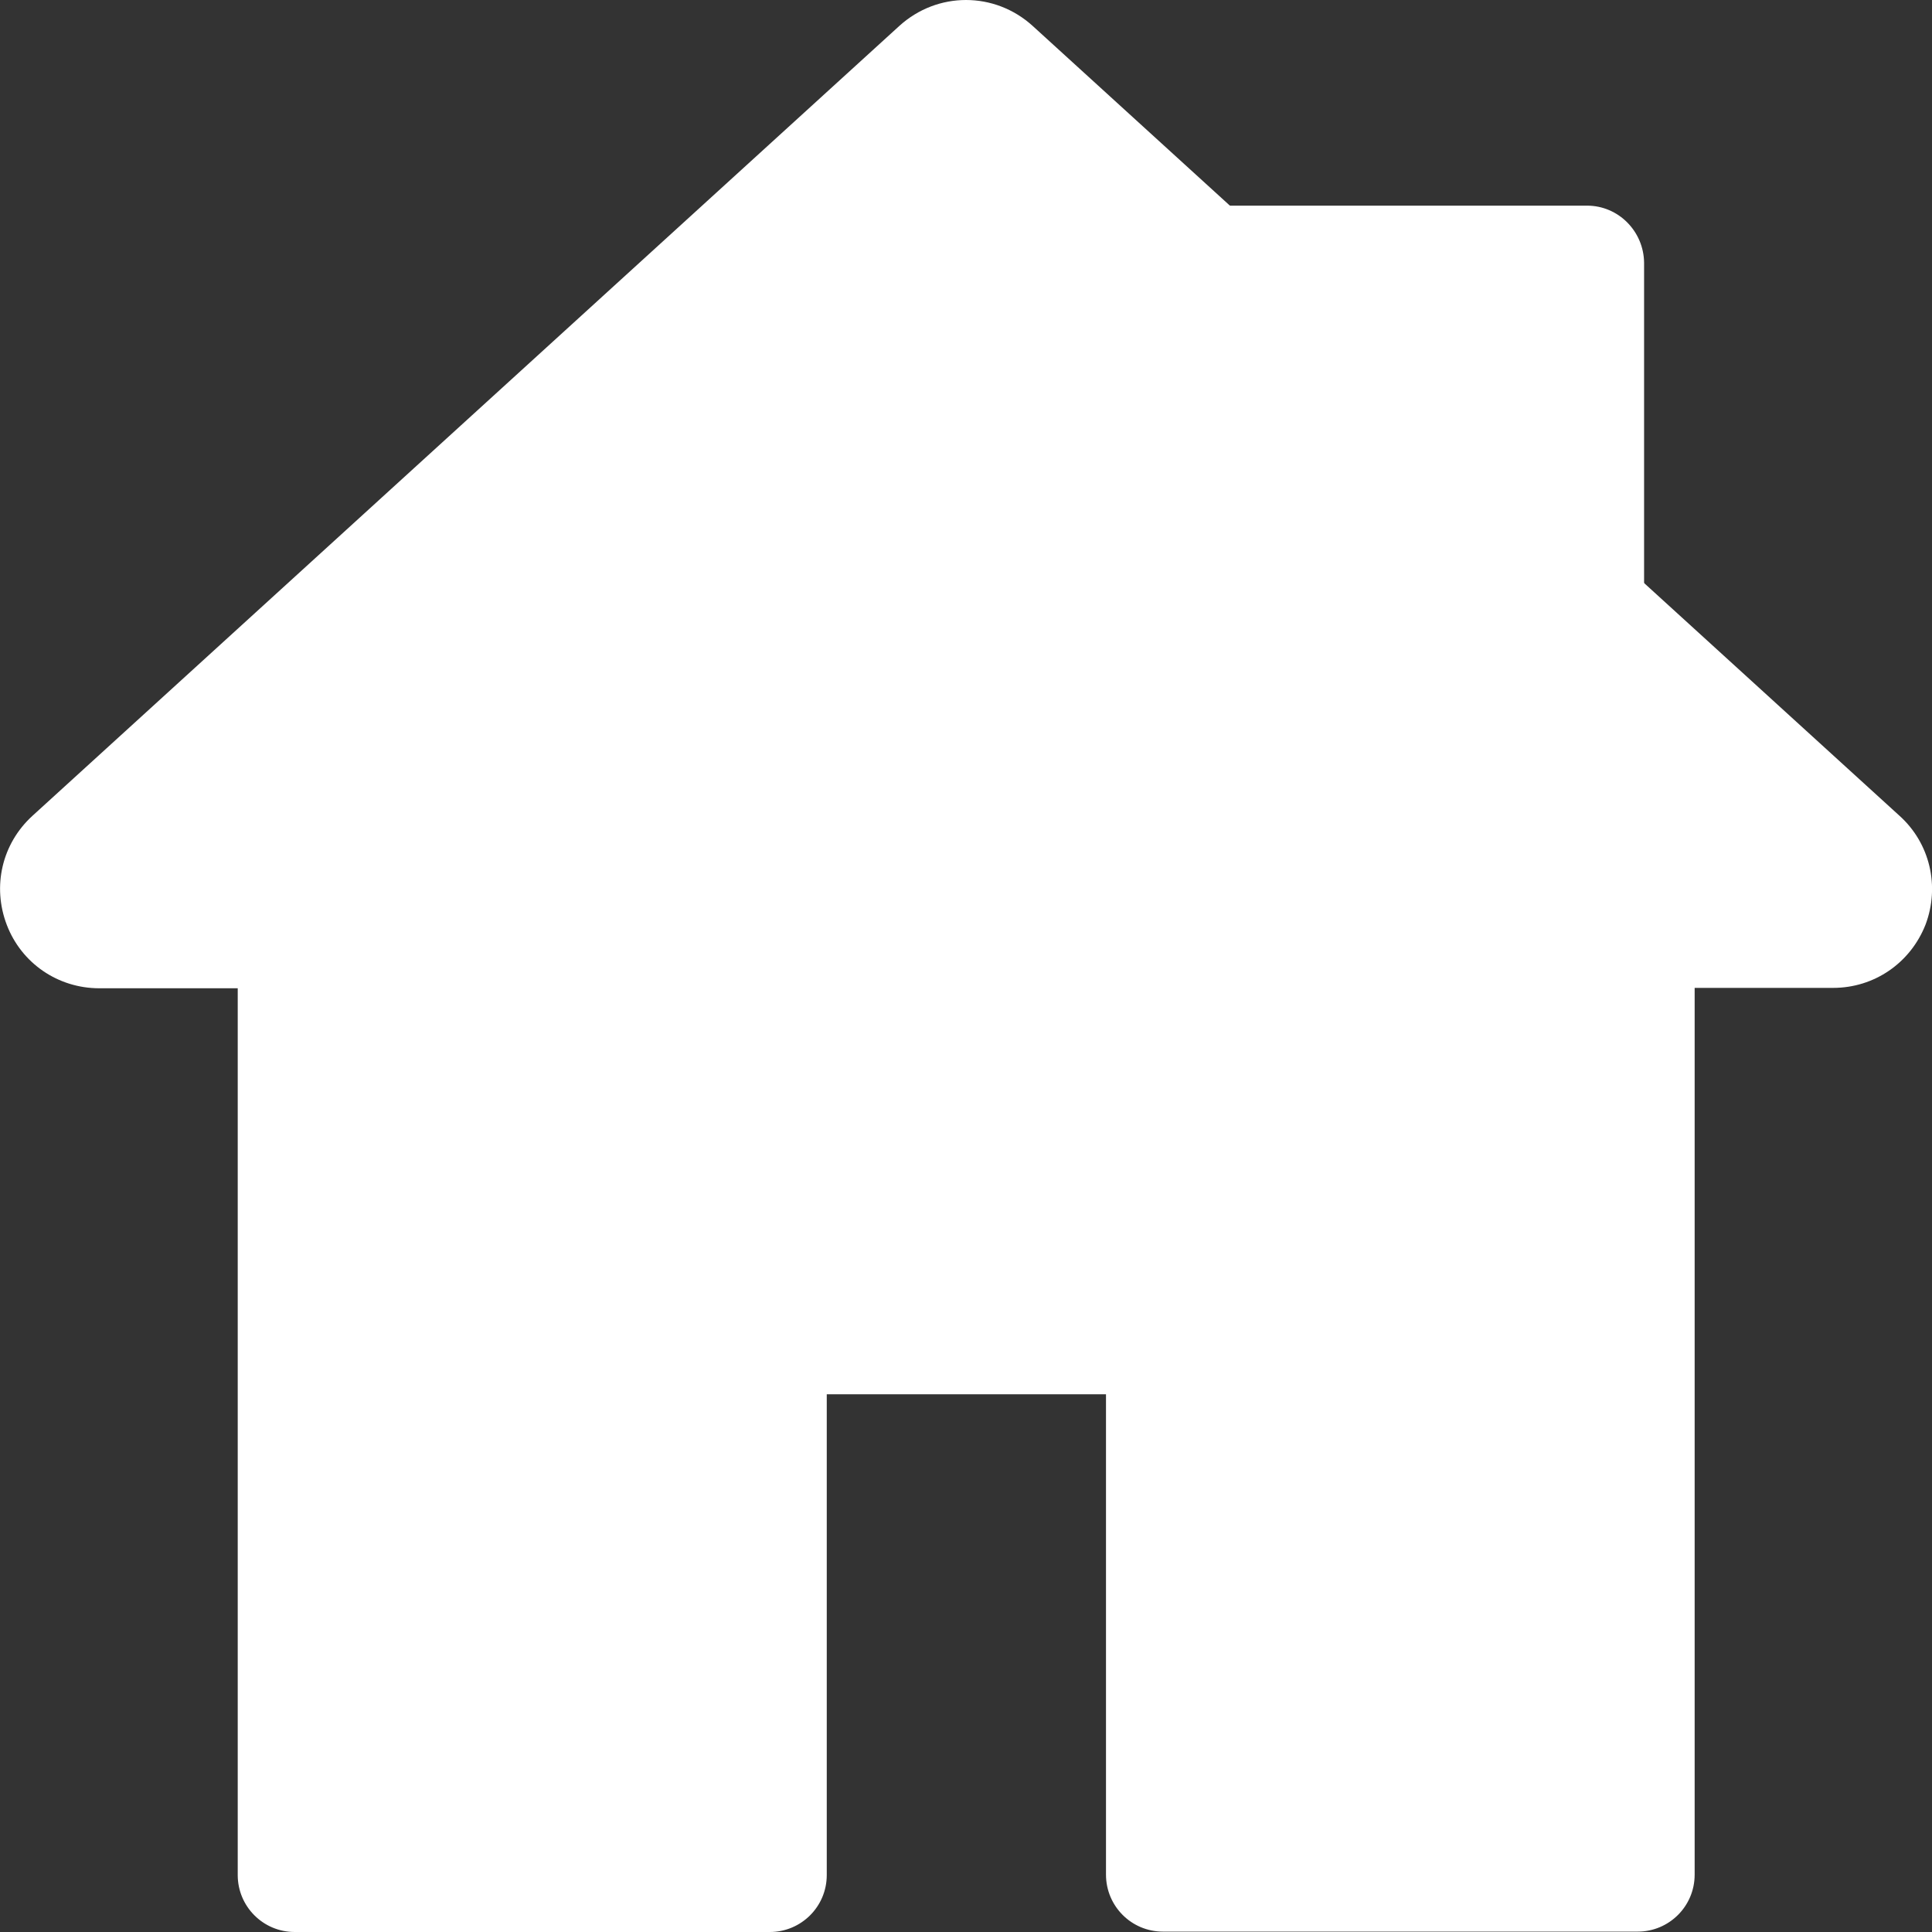
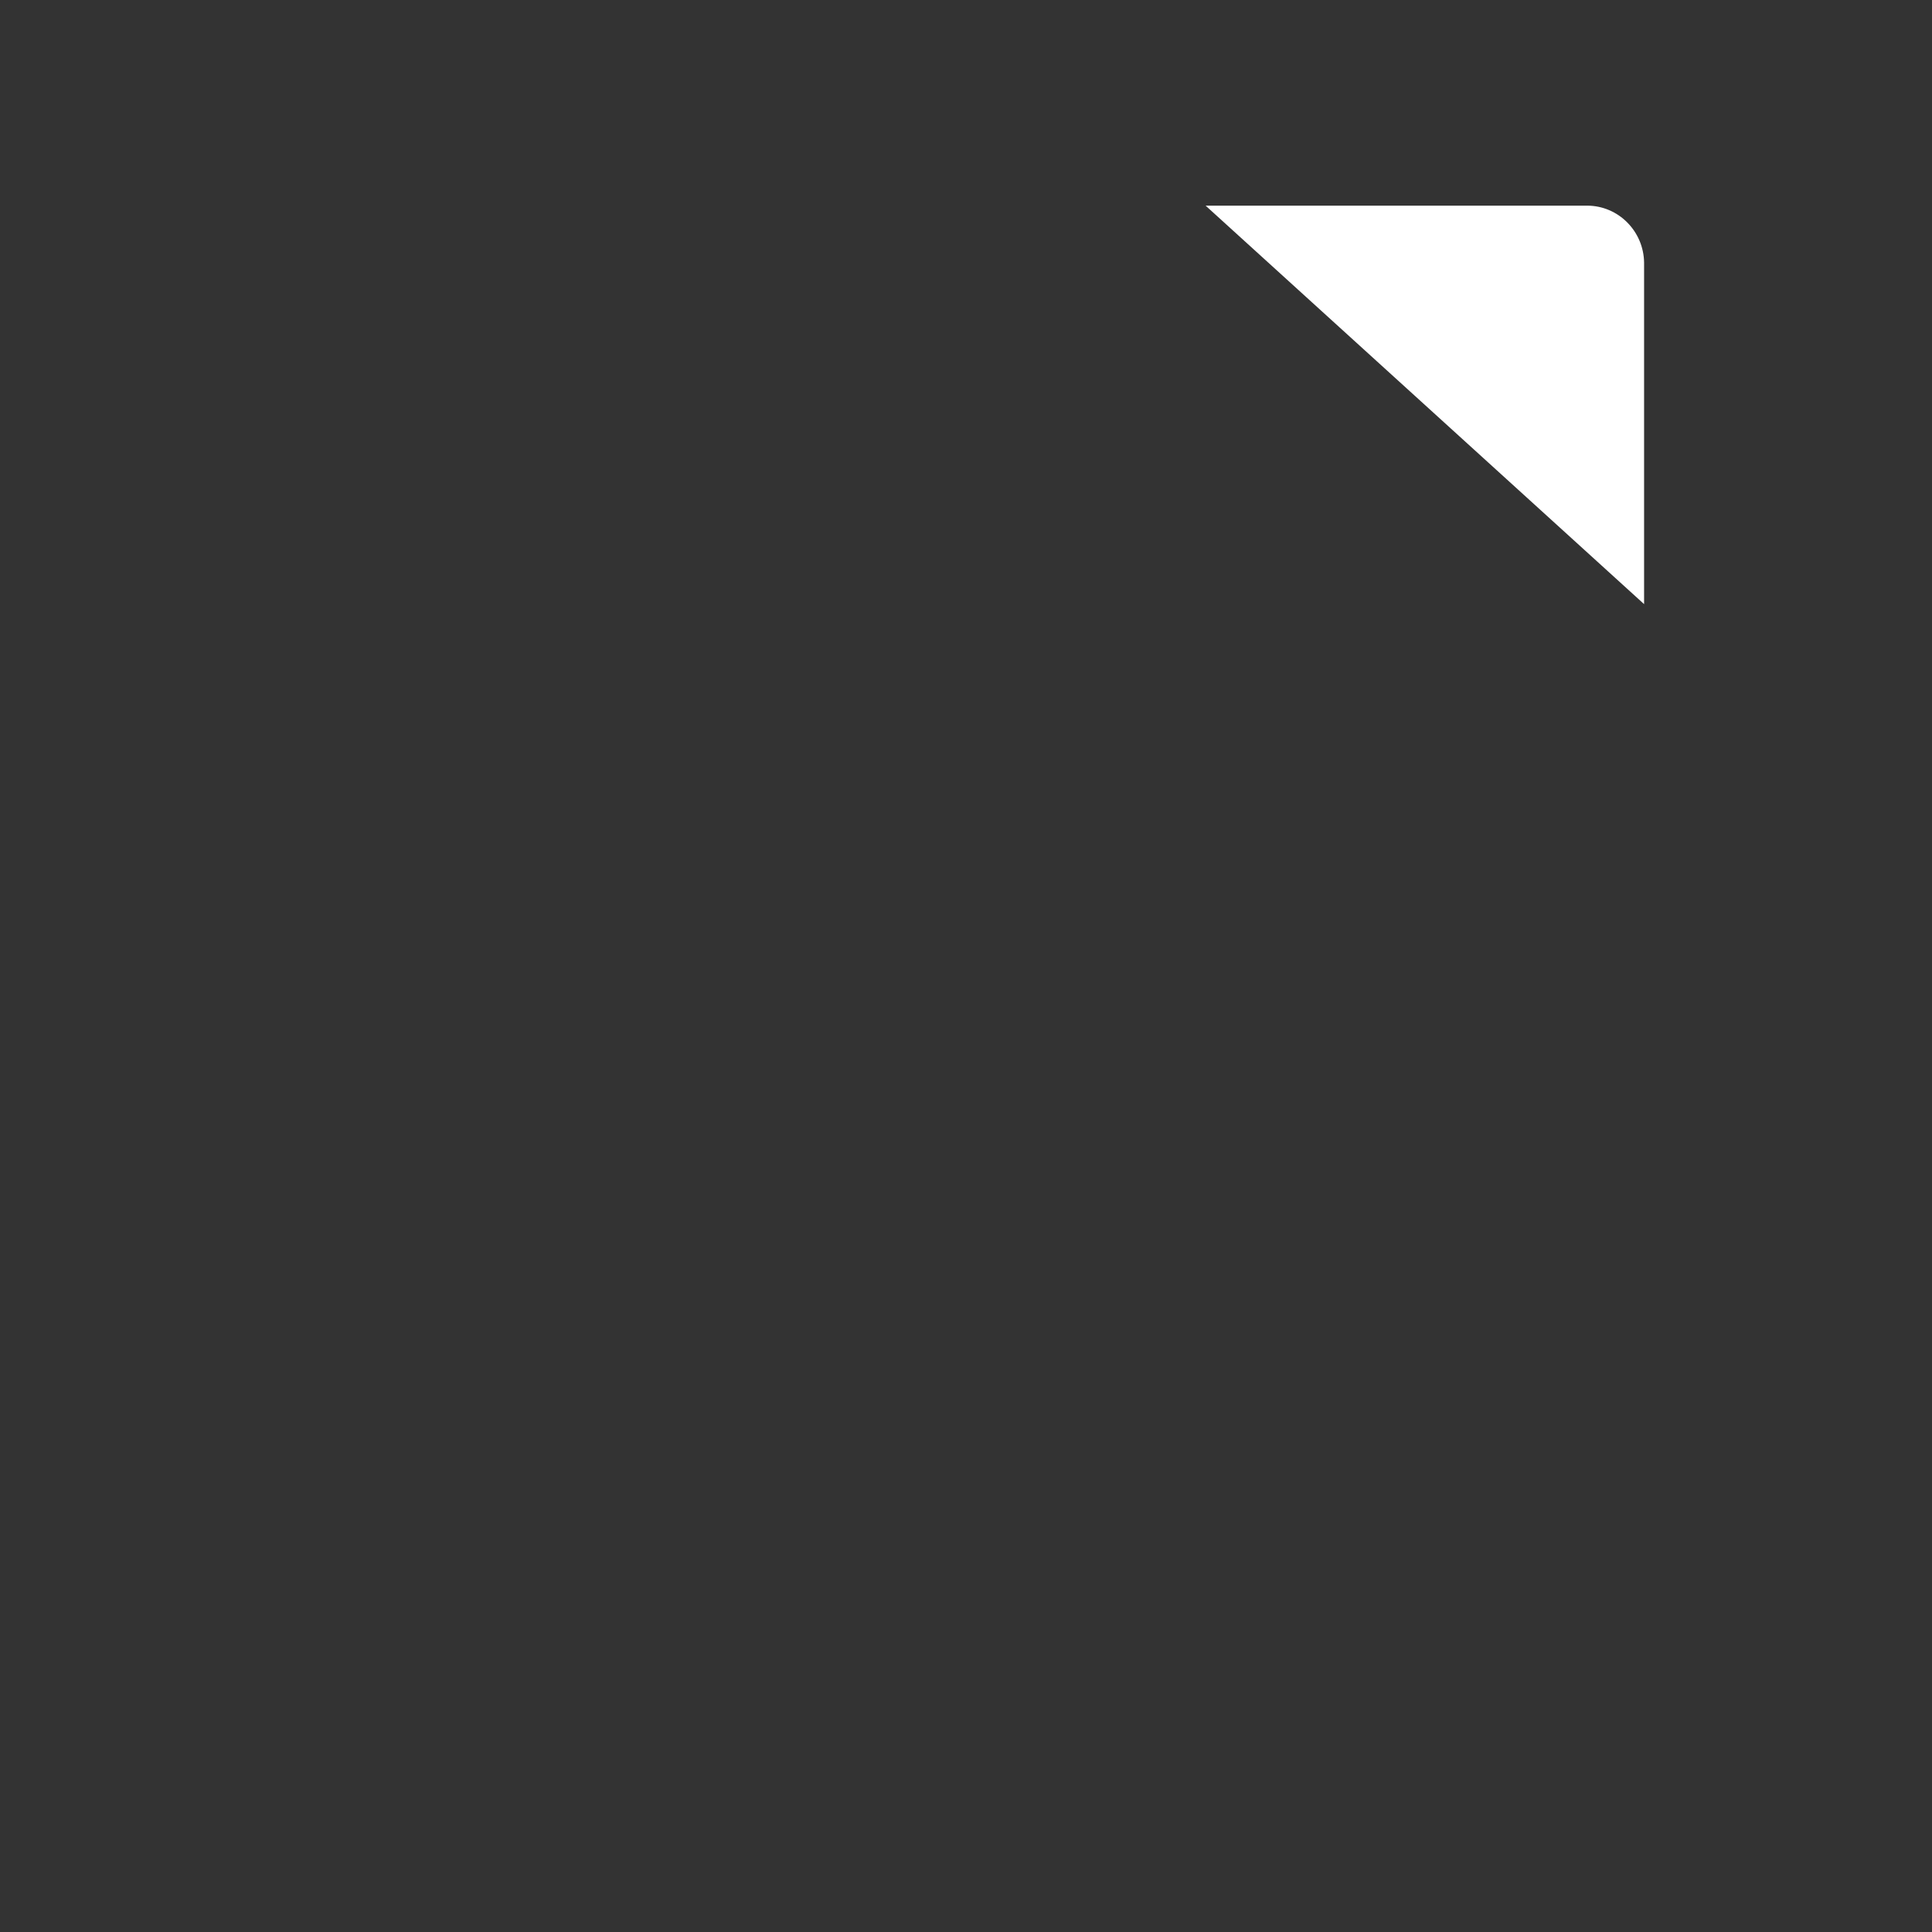
<svg xmlns="http://www.w3.org/2000/svg" version="1.1" id="Capa_1" x="0px" y="0px" viewBox="0 0 512 512" style="enable-background:new 0 0 512 512;" xml:space="preserve">
  <rect x="0" y="0" width="512" height="512" fill="#333333" stroke="none" />
  <style type="text/css">
	.st0{fill:#FFFFFF;}
</style>
  <g>
    <g>
      <g>
-         <path class="st0" d="M503.4,216.2L273.7,6.9c-10.1-9.2-25.3-9.2-35.4,0L8.6,216.2c-8.1,7.4-10.7,18.7-6.8,28.9     c3.9,10.2,13.6,16.8,24.5,16.8H63v235c0,8.3,6.7,15.1,15.1,15.1H204c8.3,0,15.1-6.7,15.1-15.1V369.5h74v127.3     c0,8.3,6.7,15.1,15.1,15.1H434c8.3,0,15.1-6.7,15.1-15.1v-235h36.7c10.9,0,20.5-6.6,24.5-16.8     C514.1,234.9,511.5,223.5,503.4,216.2z" />
-       </g>
+         </g>
    </g>
    <g>
      <g>
        <path class="st0" d="M420.6,54.5H319.5l116.2,105.6V69.6C435.6,61.3,428.9,54.5,420.6,54.5z" />
      </g>
    </g>
  </g>
</svg>